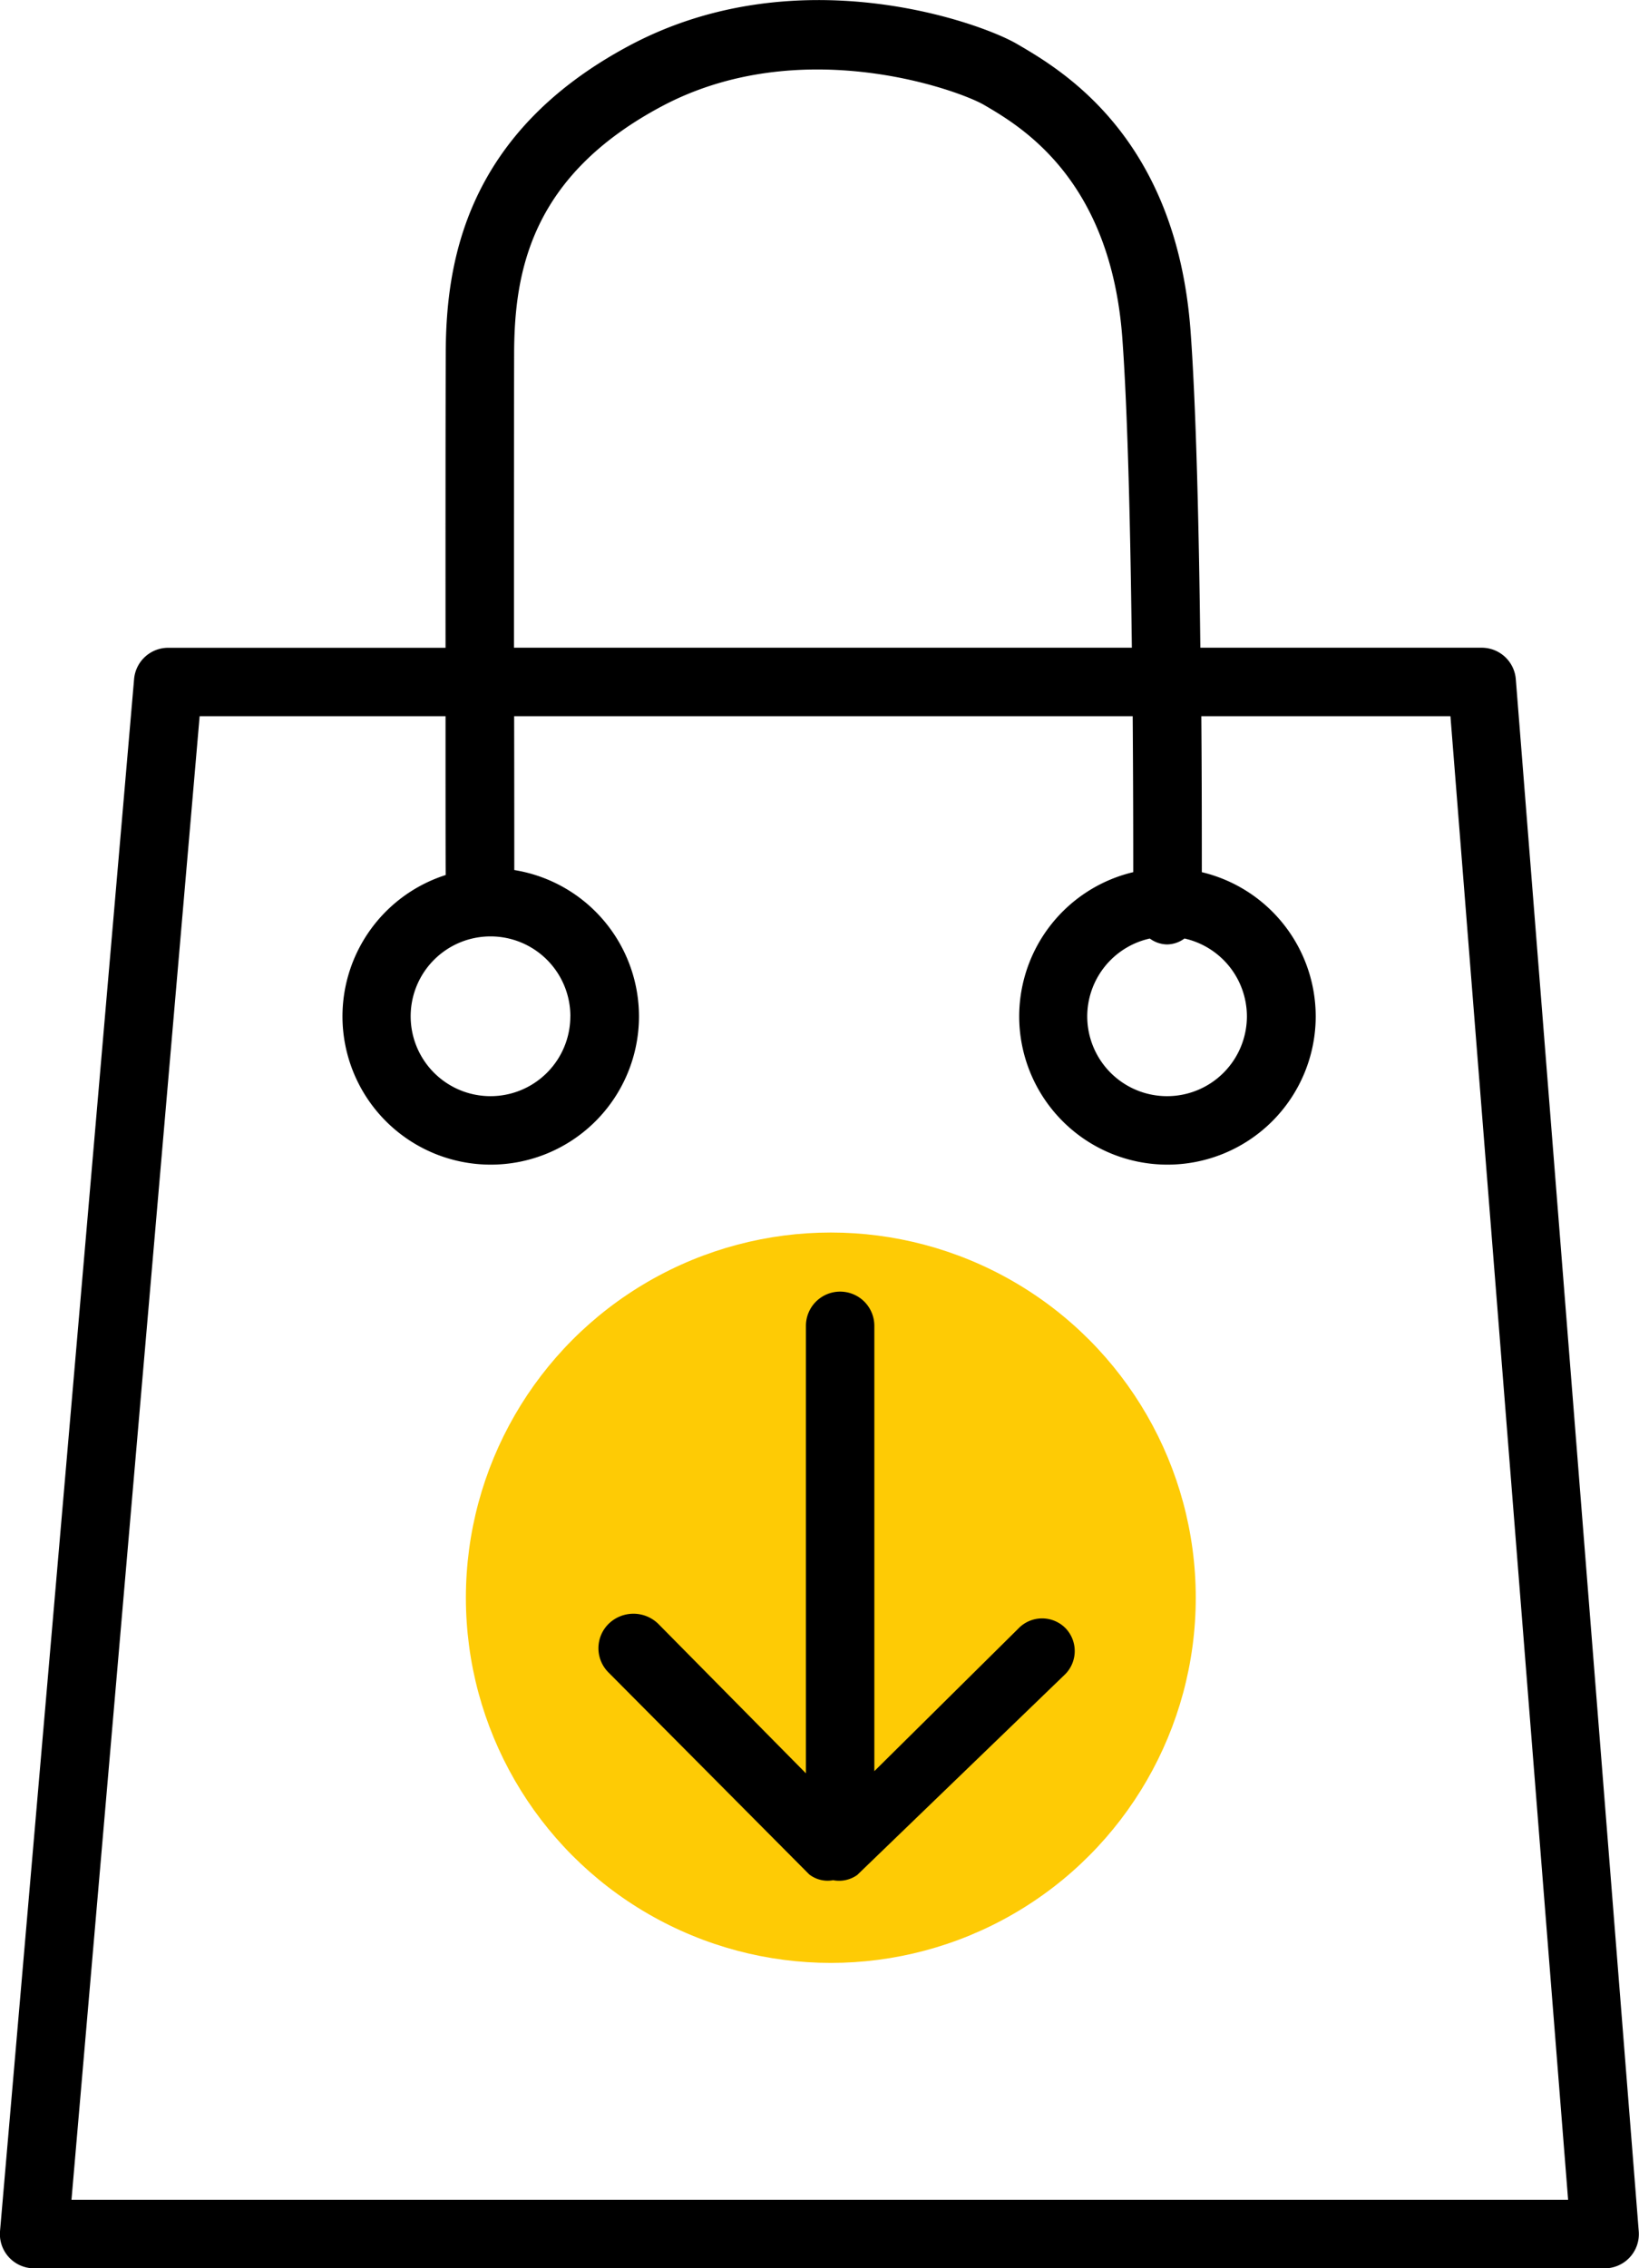
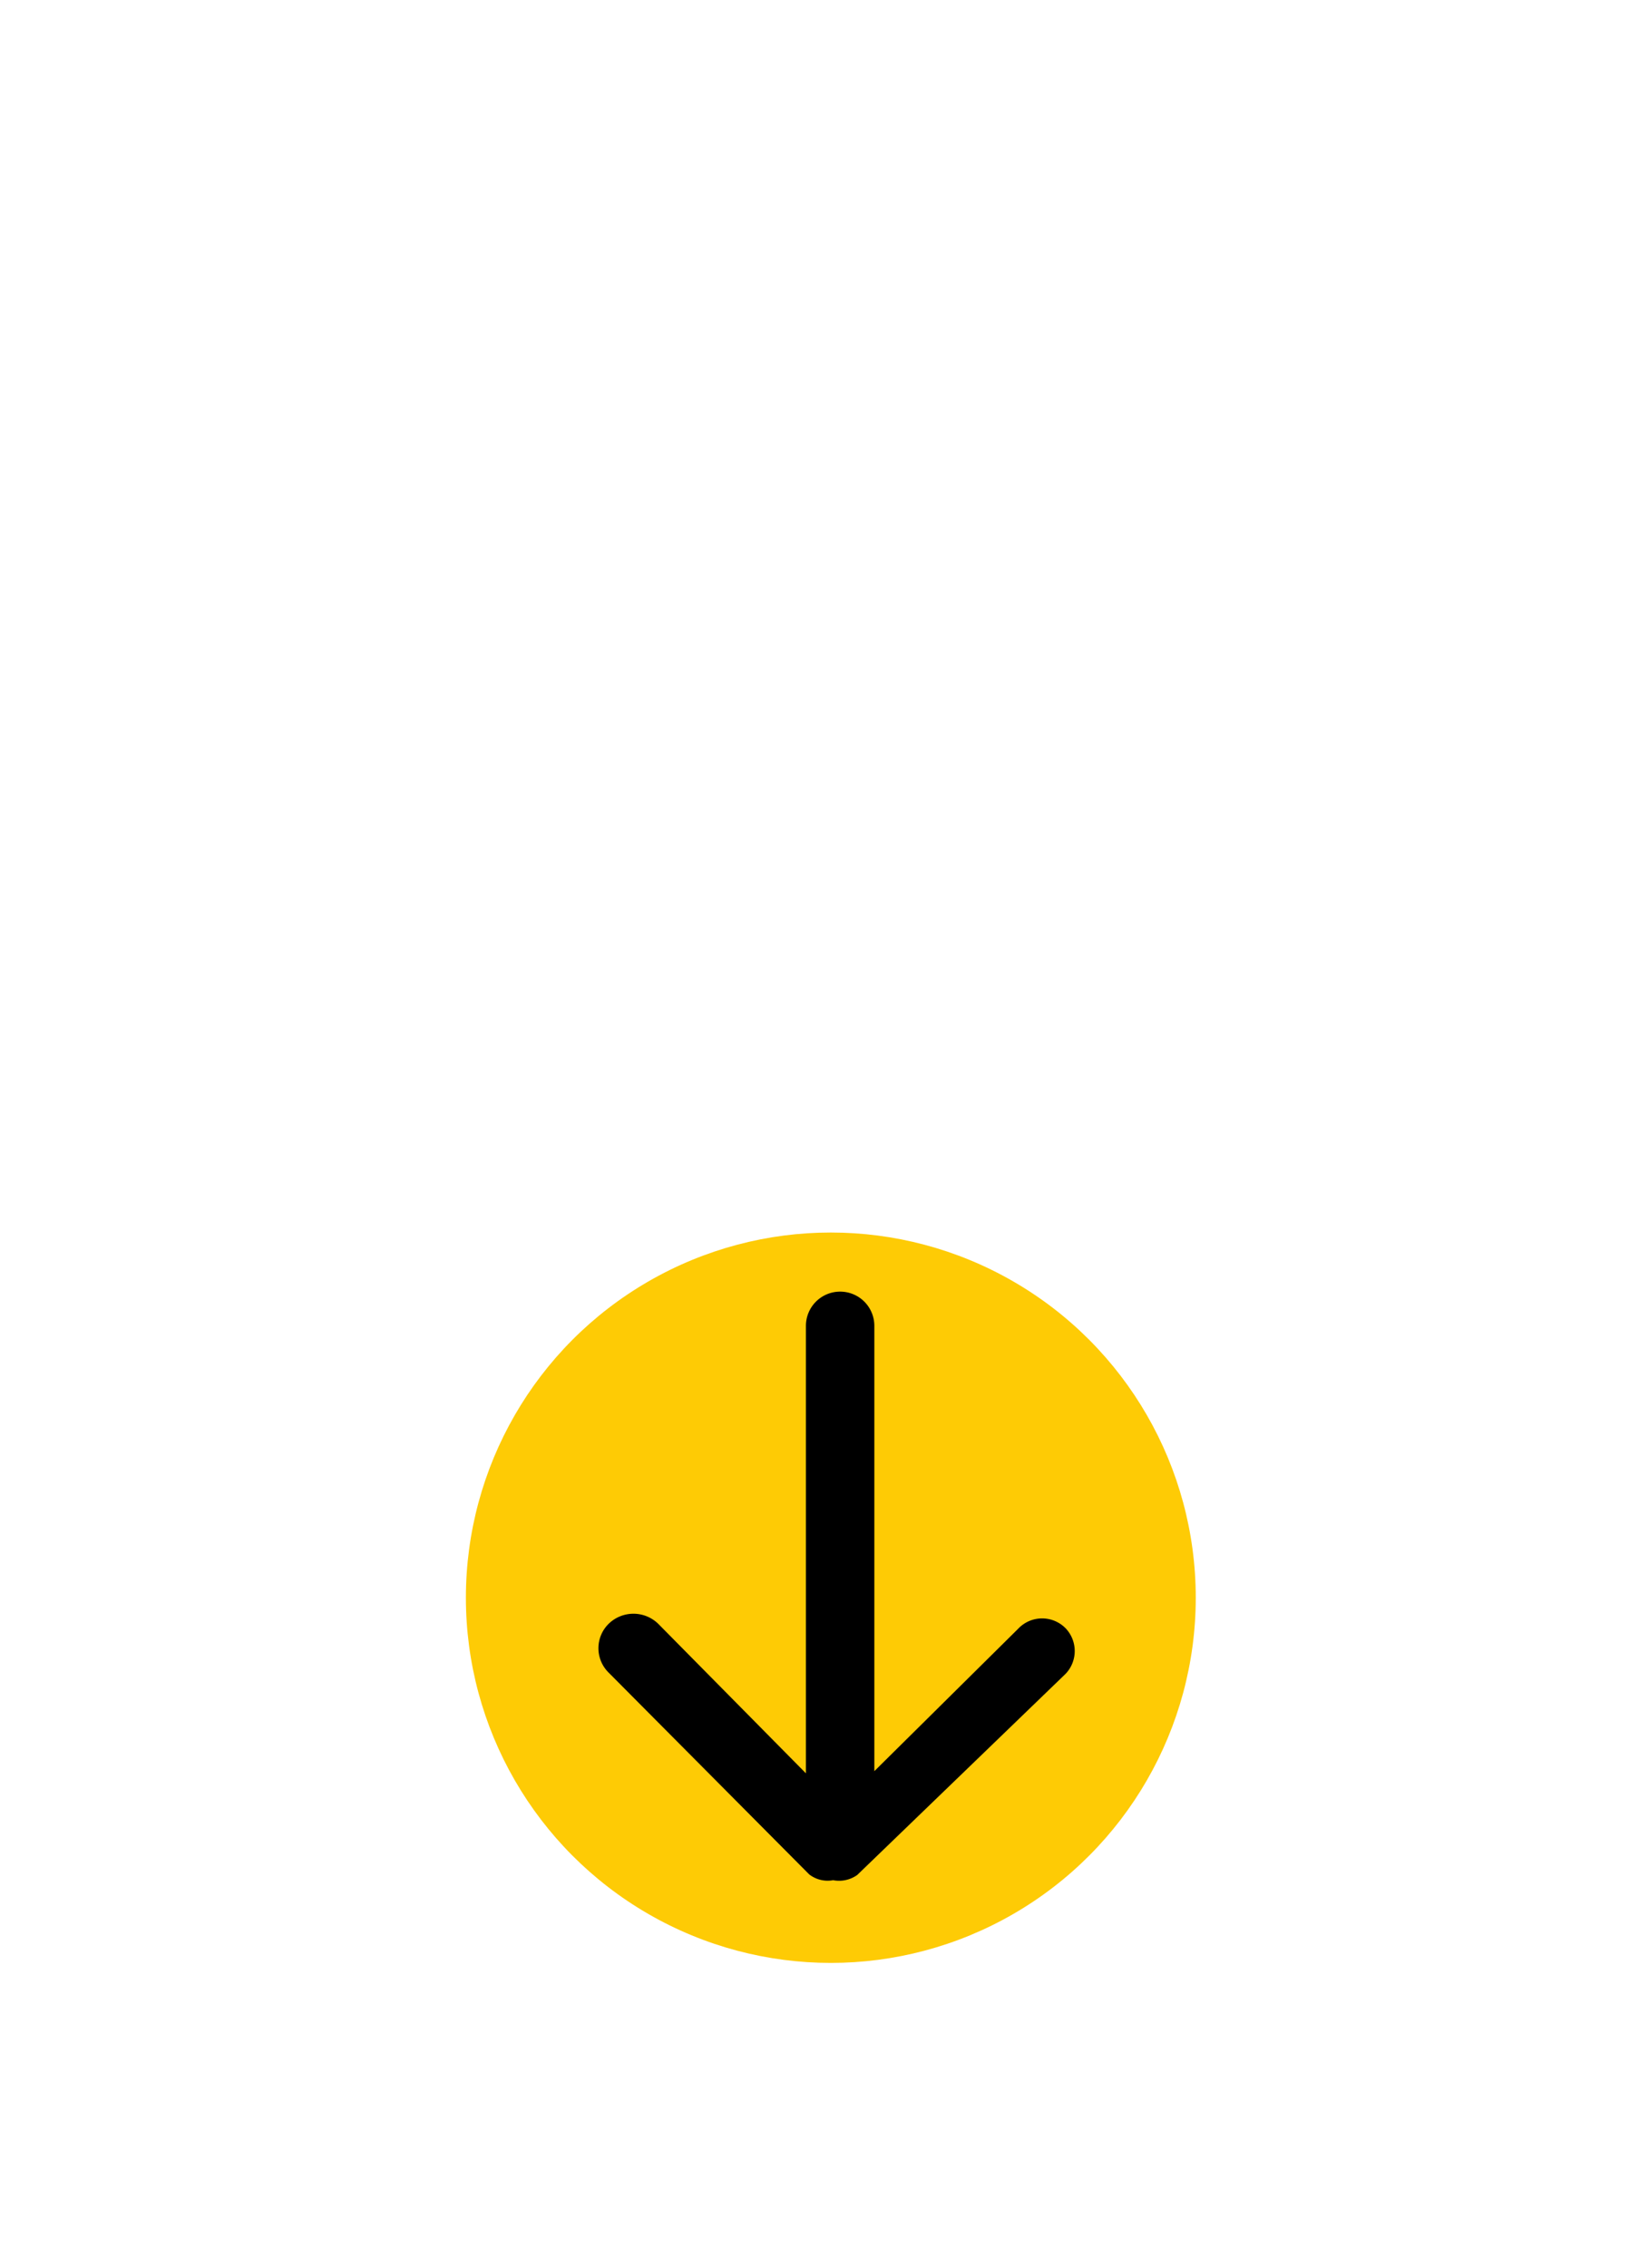
<svg xmlns="http://www.w3.org/2000/svg" width="71.859" height="99.378" viewBox="0 0 71.859 99.378">
  <g id="import-products-icon" transform="translate(-204.574 -7361)">
    <circle id="Ellipse_83" data-name="Ellipse 83" cx="16" cy="16" r="16" transform="translate(225 7415)" fill="#fecb05" />
    <g id="Group_129" data-name="Group 129" transform="translate(-169.092 7720.378)">
      <path id="Path_105" data-name="Path 105" d="M418.307-288.02,412-281.779v-19.51a1.5,1.5,0,0,0-1.5-1.5,1.5,1.5,0,0,0-1.5,1.5v19.605l-6.464-6.54a1.558,1.558,0,0,0-2.168-.027,1.5,1.5,0,0,0-.05,2.121l8.823,8.871a1.315,1.315,0,0,0,1.043.259h.019a1.372,1.372,0,0,0,1.047-.231l9.059-8.739a1.444,1.444,0,0,0,.073-2.073A1.443,1.443,0,0,0,418.307-288.02Z" />
-       <path id="Path_106" data-name="Path 106" d="M440.124-329.619A1.5,1.5,0,0,0,438.629-331H426.293c-.057-4.98-.178-10.454-.428-13.86-.624-8.525-5.654-11.454-7.625-12.6-1.6-.932-9.638-3.847-17,.09-7.171,3.835-8.018,9.509-8.031,13.443-.01,2.751-.011,8.024-.009,12.93H381.045a1.5,1.5,0,0,0-1.5,1.371l-5.878,68a1.5,1.5,0,0,0,.389,1.143,1.5,1.5,0,0,0,1.106.486h68.859a1.5,1.5,0,0,0,1.1-.482,1.5,1.5,0,0,0,.393-1.137Zm-43.917-14.292c.012-3.646.787-7.769,6.446-10.795,6.1-3.261,13.049-.722,14.155-.076,1.663.968,5.556,3.28,6.065,10.228.241,3.284.359,8.647.417,13.554H396.2C396.2-335.9,396.2-341.163,396.207-343.911ZM376.8-263l5.619-65H393.2c0,2.981,0,5.557.006,6.959a6.507,6.507,0,0,0-4.525,6.189,6.5,6.5,0,0,0,6.5,6.5,6.5,6.5,0,0,0,6.5-6.5,6.5,6.5,0,0,0-5.467-6.407c0-1.441,0-3.907-.006-6.741h27.119c.021,2.866.025,5.344.024,6.833a6.5,6.5,0,0,0-5,6.315,6.5,6.5,0,0,0,6.5,6.5,6.5,6.5,0,0,0,6.5-6.5,6.5,6.5,0,0,0-4.993-6.314c0-1.5,0-3.972-.022-6.834h10.922l5.159,65Zm21.871-51.852a3.5,3.5,0,0,1-3.5,3.5,3.5,3.5,0,0,1-3.5-3.5,3.5,3.5,0,0,1,3.5-3.5A3.5,3.5,0,0,1,398.673-314.852Zm25.406-3.407a1.3,1.3,0,0,0,.754.259h.007a1.307,1.307,0,0,0,.759-.26,3.5,3.5,0,0,1,2.737,3.408,3.5,3.5,0,0,1-3.5,3.5,3.5,3.5,0,0,1-3.5-3.5A3.5,3.5,0,0,1,424.079-318.259Z" />
    </g>
  </g>
</svg>